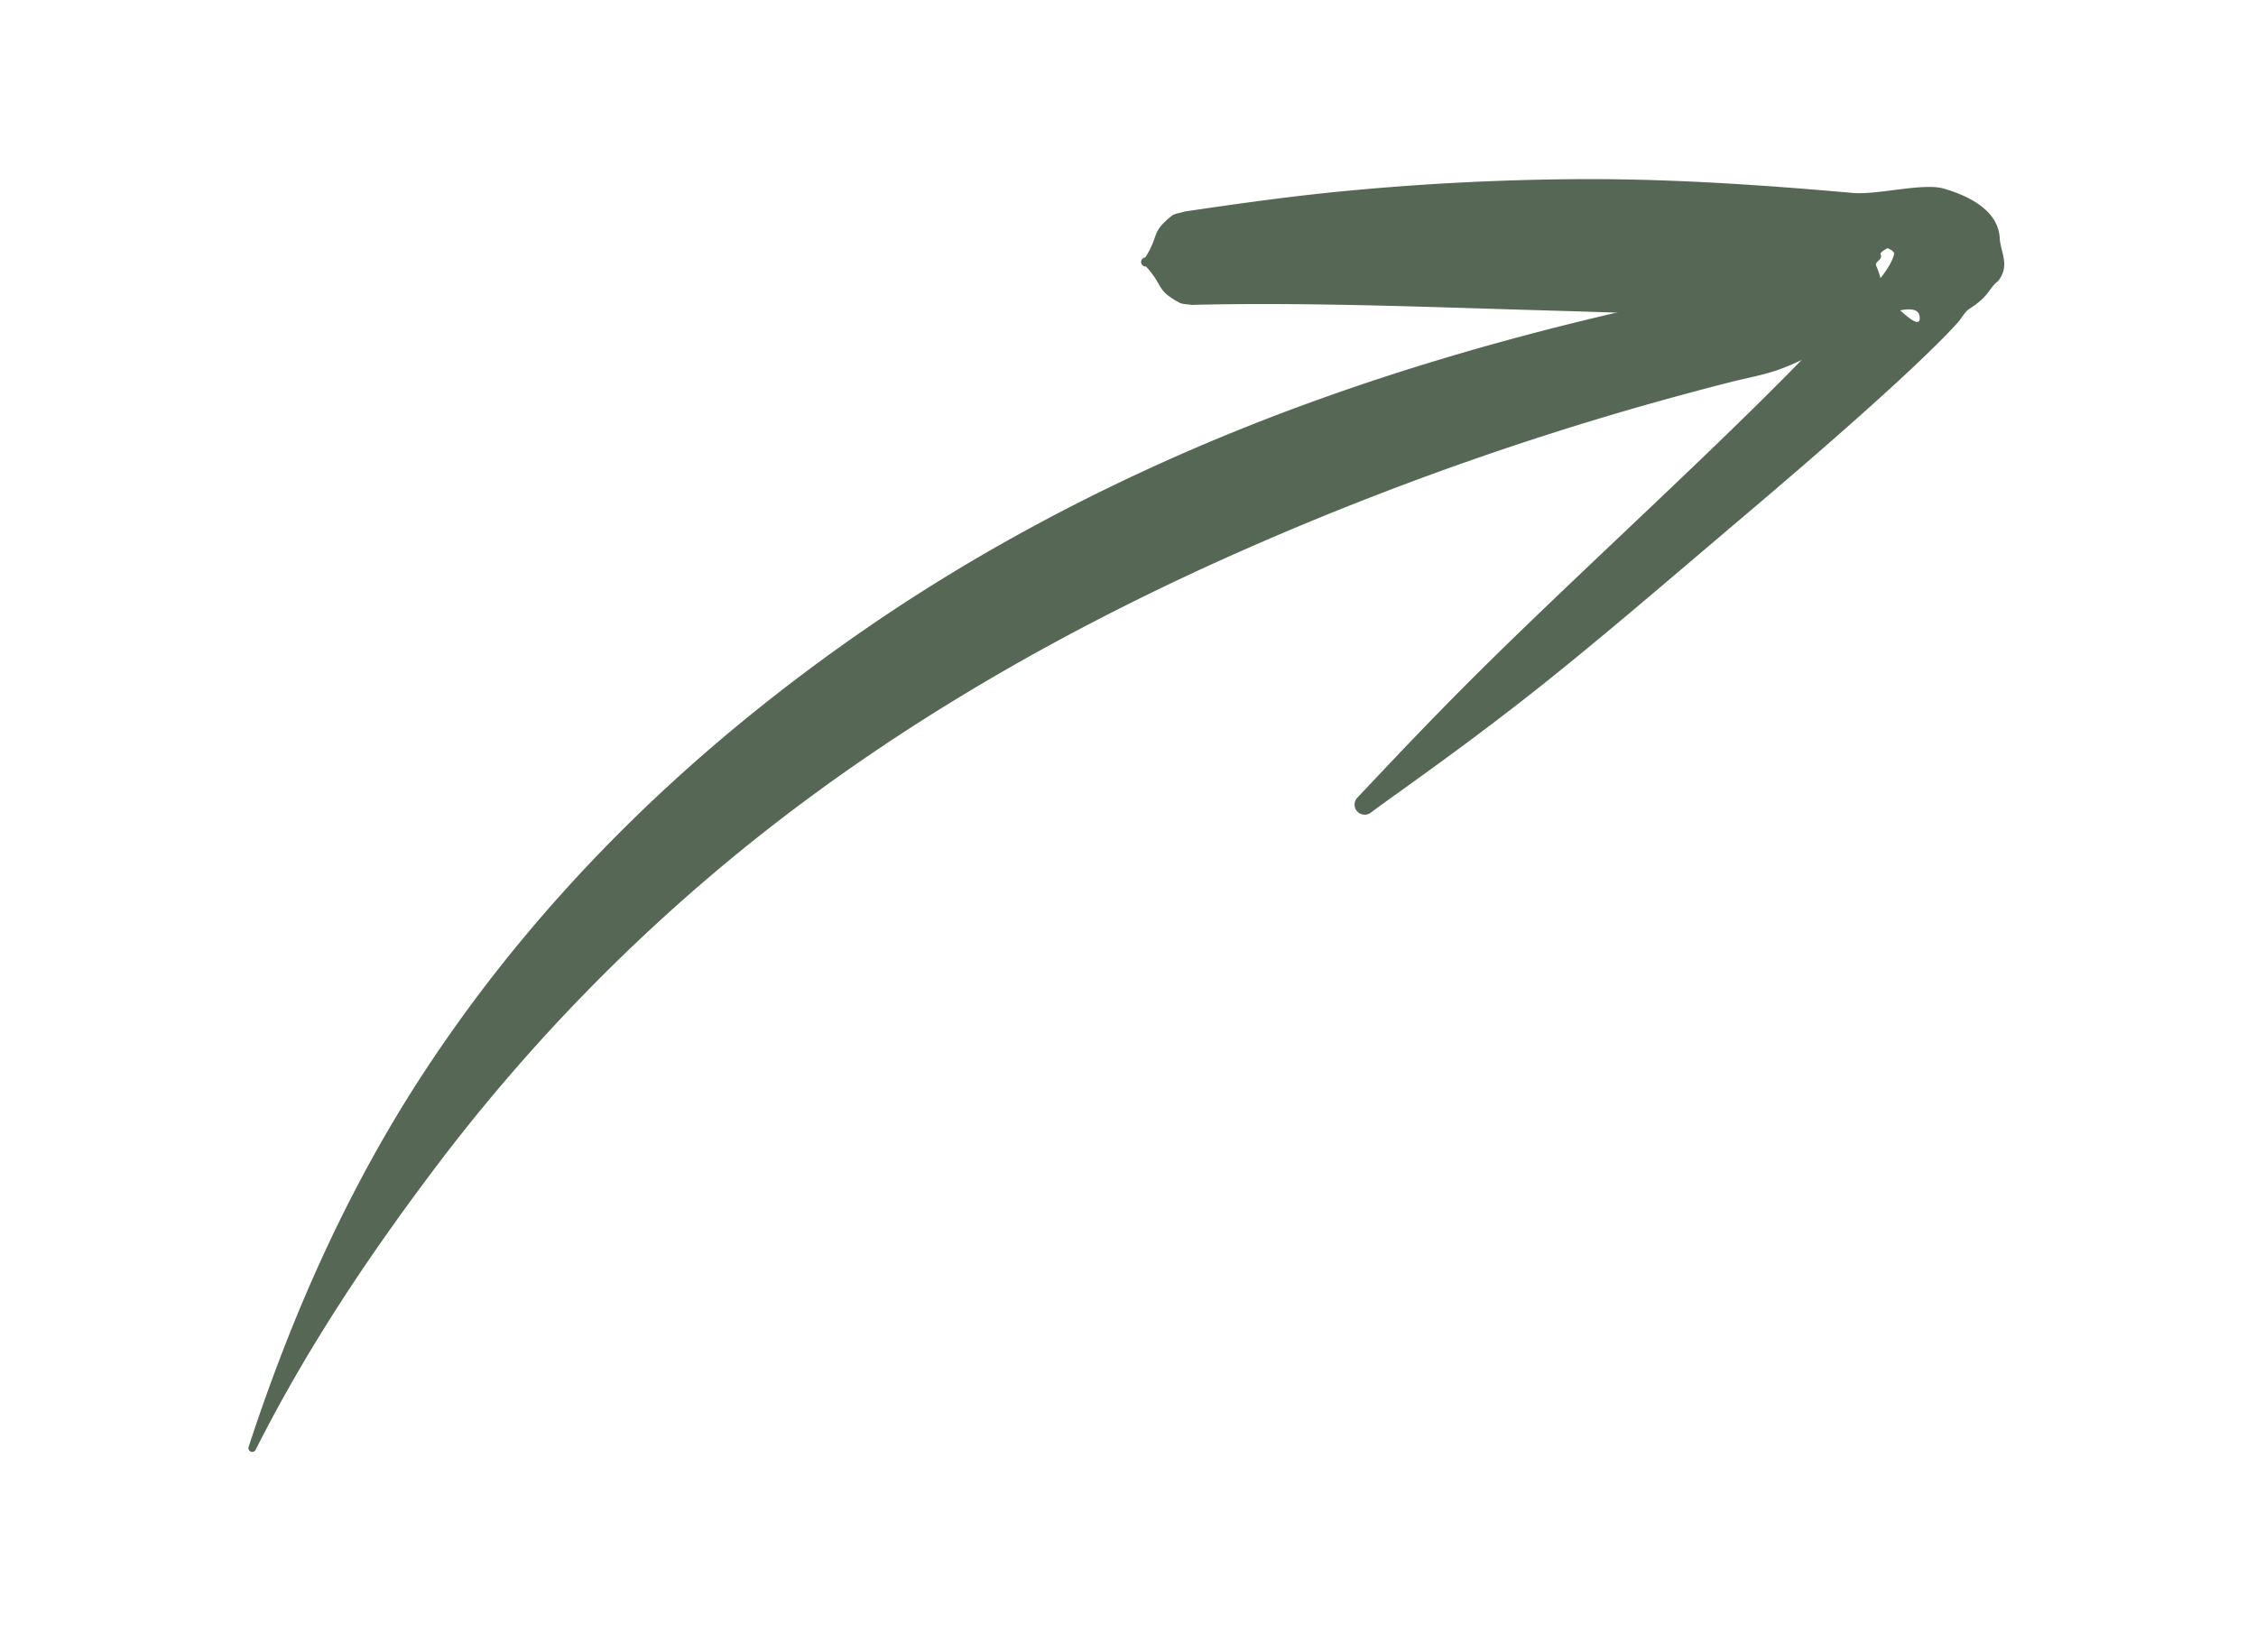
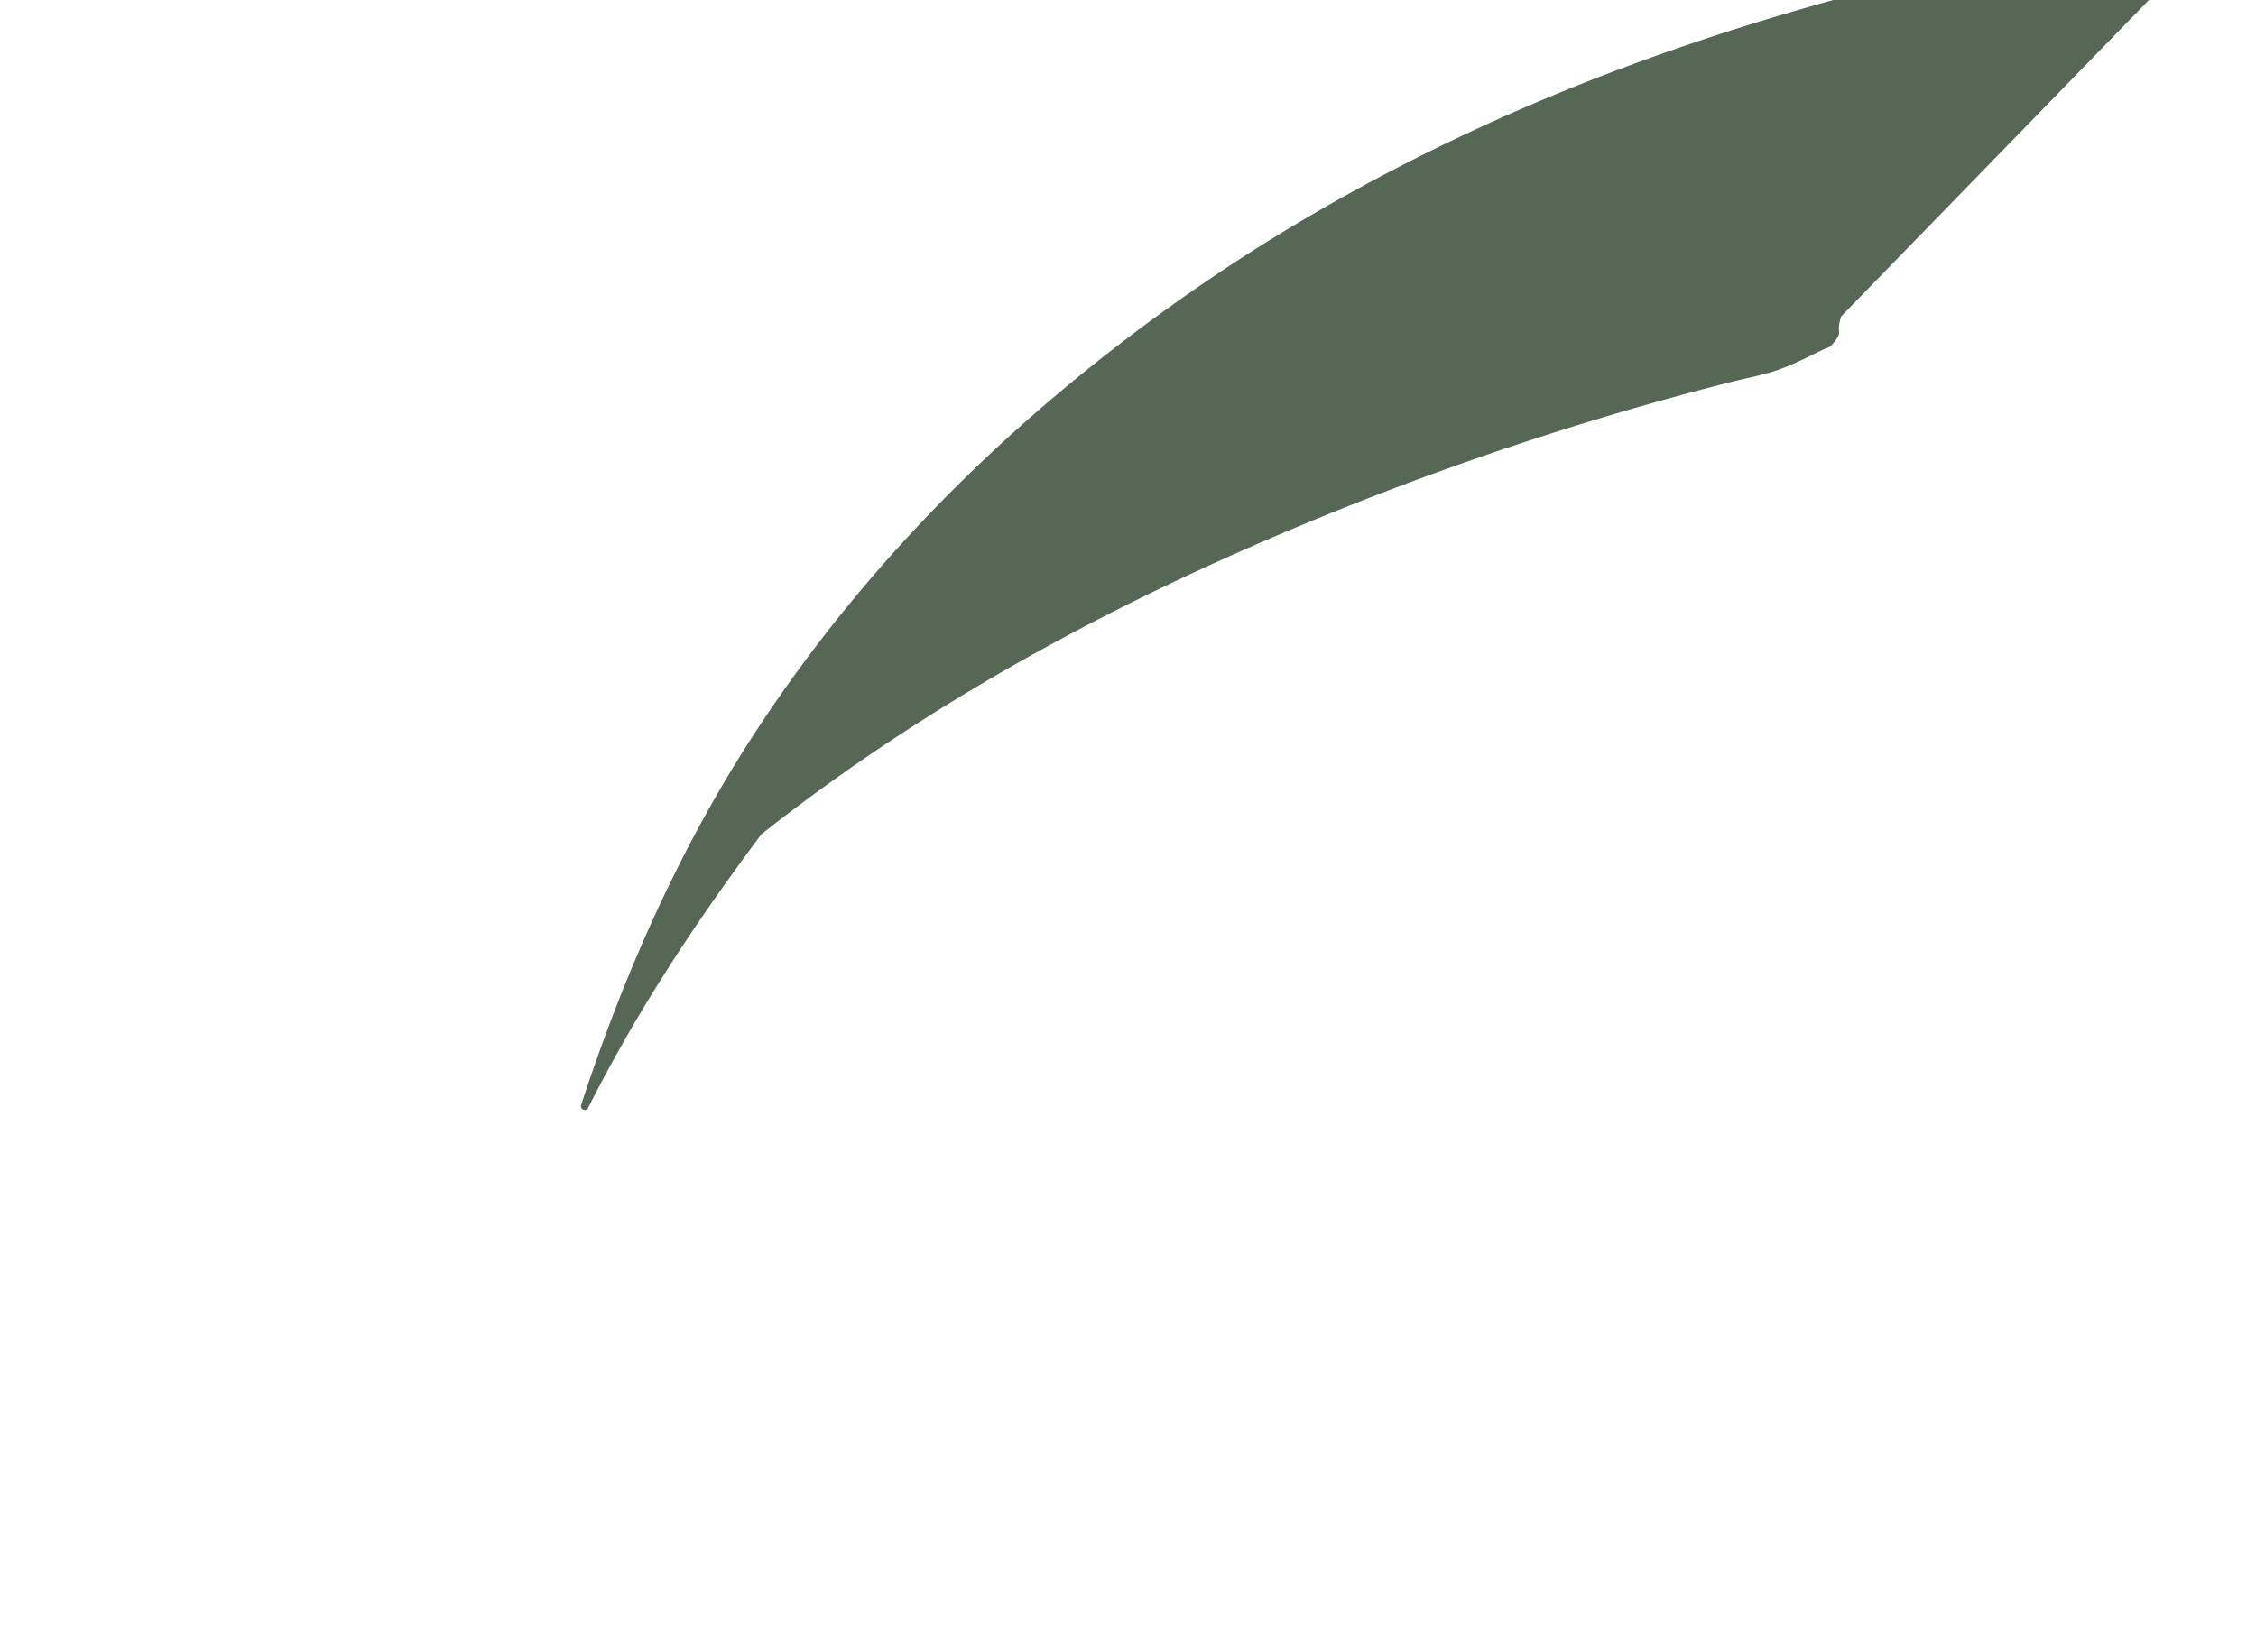
<svg xmlns="http://www.w3.org/2000/svg" width="71" height="52" fill="none">
-   <path fill-rule="evenodd" clip-rule="evenodd" d="M57.947 9.957c-.205.617.124.406-.297.902-.072.084-.181.1-.282.149-.48.232-.921.464-1.425.64-.48.167-.982.252-1.473.378a97.306 97.306 0 0 0-16.043 5.603c-5.158 2.333-10.044 5.14-14.462 8.628A57.545 57.545 0 0 0 13.5 37.02c-1.983 2.65-3.856 5.453-5.452 8.609a.12.12 0 0 1-.155.065.121.121 0 0 1-.066-.157c1.413-4.319 3.203-8.252 5.506-11.768 3.697-5.645 8.488-10.227 13.86-13.941 3.242-2.24 6.733-4.134 10.38-5.707 5.375-2.316 11.101-3.915 16.897-5.048.256-.05.508-.122.768-.144a8.477 8.477 0 0 1 1.86.02c.078.01.142.007.208.049.54.333.19.221.595.708a.128.128 0 0 1 .149.102.129.129 0 0 1-.102.15Z" fill="#566855" />
-   <path fill-rule="evenodd" clip-rule="evenodd" d="M57.782 10.236c-3.314-.307-6.675-.39-10.03-.491-3.438-.103-6.86-.23-10.254-.148-.135-.026-.27-.01-.392-.076-.739-.406-.47-.507-1.038-1.131a.143.143 0 1 1-.024-.286c.453-.712.164-.77.82-1.3.115-.094.266-.093.406-.144 1.661-.245 3.324-.481 5.012-.642a82.435 82.435 0 0 1 7.58-.38c2.827-.007 5.647.188 8.44.434.762.075 2.214-.326 2.87-.136.953.276 1.723.77 1.763 1.563.02.426.343.868-.06 1.356-.276.204-.251.456-.896.867-.145.093-.235.29-.39.46-1.152 1.262-3.797 3.604-6.765 6.116-2.3 1.948-4.74 4.058-6.883 5.73-2.207 1.723-4.055 2.993-4.804 3.555a.318.318 0 0 1-.42-.474c.647-.677 2.167-2.326 4.161-4.291 3.067-3.02 7.202-6.775 9.962-9.632.324-.336.642-.653.942-.95Zm2.02-.466c.35-.069.606-.04.615.23.013.31-.339.018-.615-.23Zm-.621-1.013a2.122 2.122 0 0 0-.135-.391c-.06-.126.213-.188.143-.351-.04-.066.133-.158.219-.205.043.033.229.09.199.203-.058.221-.208.468-.426.744Z" fill="#566855" />
+   <path fill-rule="evenodd" clip-rule="evenodd" d="M57.947 9.957c-.205.617.124.406-.297.902-.072.084-.181.1-.282.149-.48.232-.921.464-1.425.64-.48.167-.982.252-1.473.378a97.306 97.306 0 0 0-16.043 5.603c-5.158 2.333-10.044 5.14-14.462 8.628c-1.983 2.65-3.856 5.453-5.452 8.609a.12.12 0 0 1-.155.065.121.121 0 0 1-.066-.157c1.413-4.319 3.203-8.252 5.506-11.768 3.697-5.645 8.488-10.227 13.86-13.941 3.242-2.24 6.733-4.134 10.38-5.707 5.375-2.316 11.101-3.915 16.897-5.048.256-.05.508-.122.768-.144a8.477 8.477 0 0 1 1.86.02c.078.01.142.007.208.049.54.333.19.221.595.708a.128.128 0 0 1 .149.102.129.129 0 0 1-.102.15Z" fill="#566855" />
</svg>